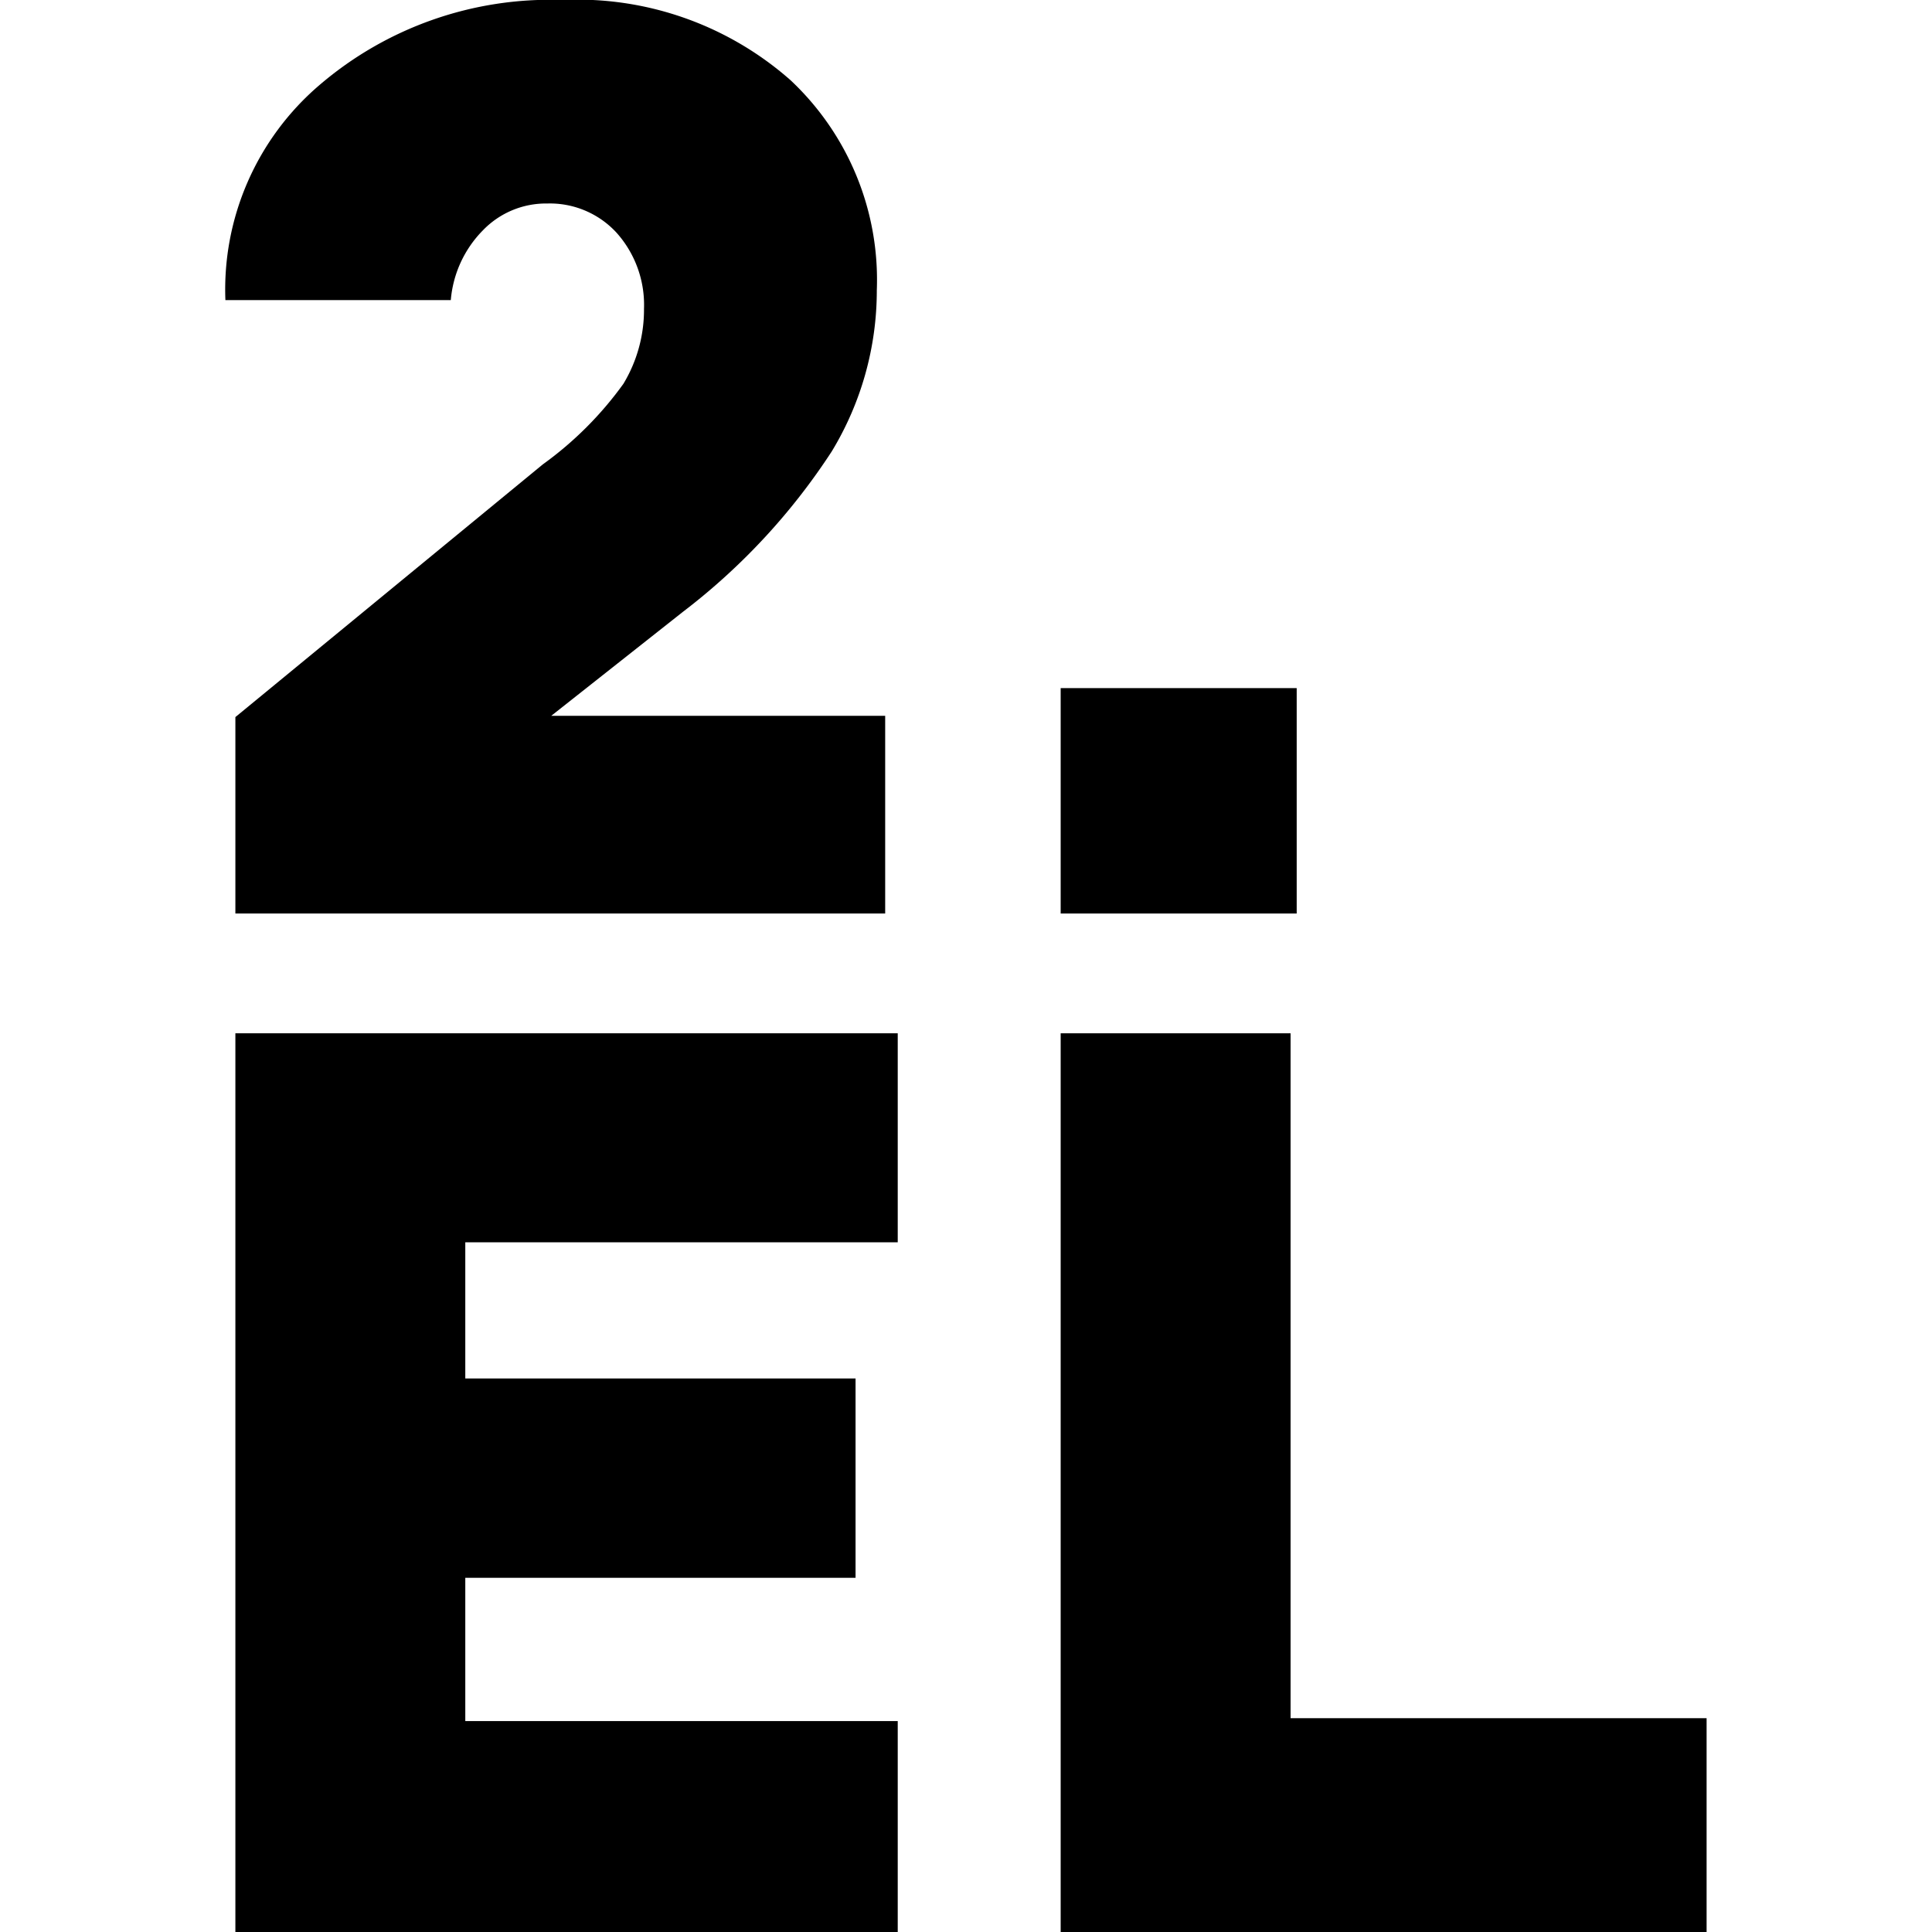
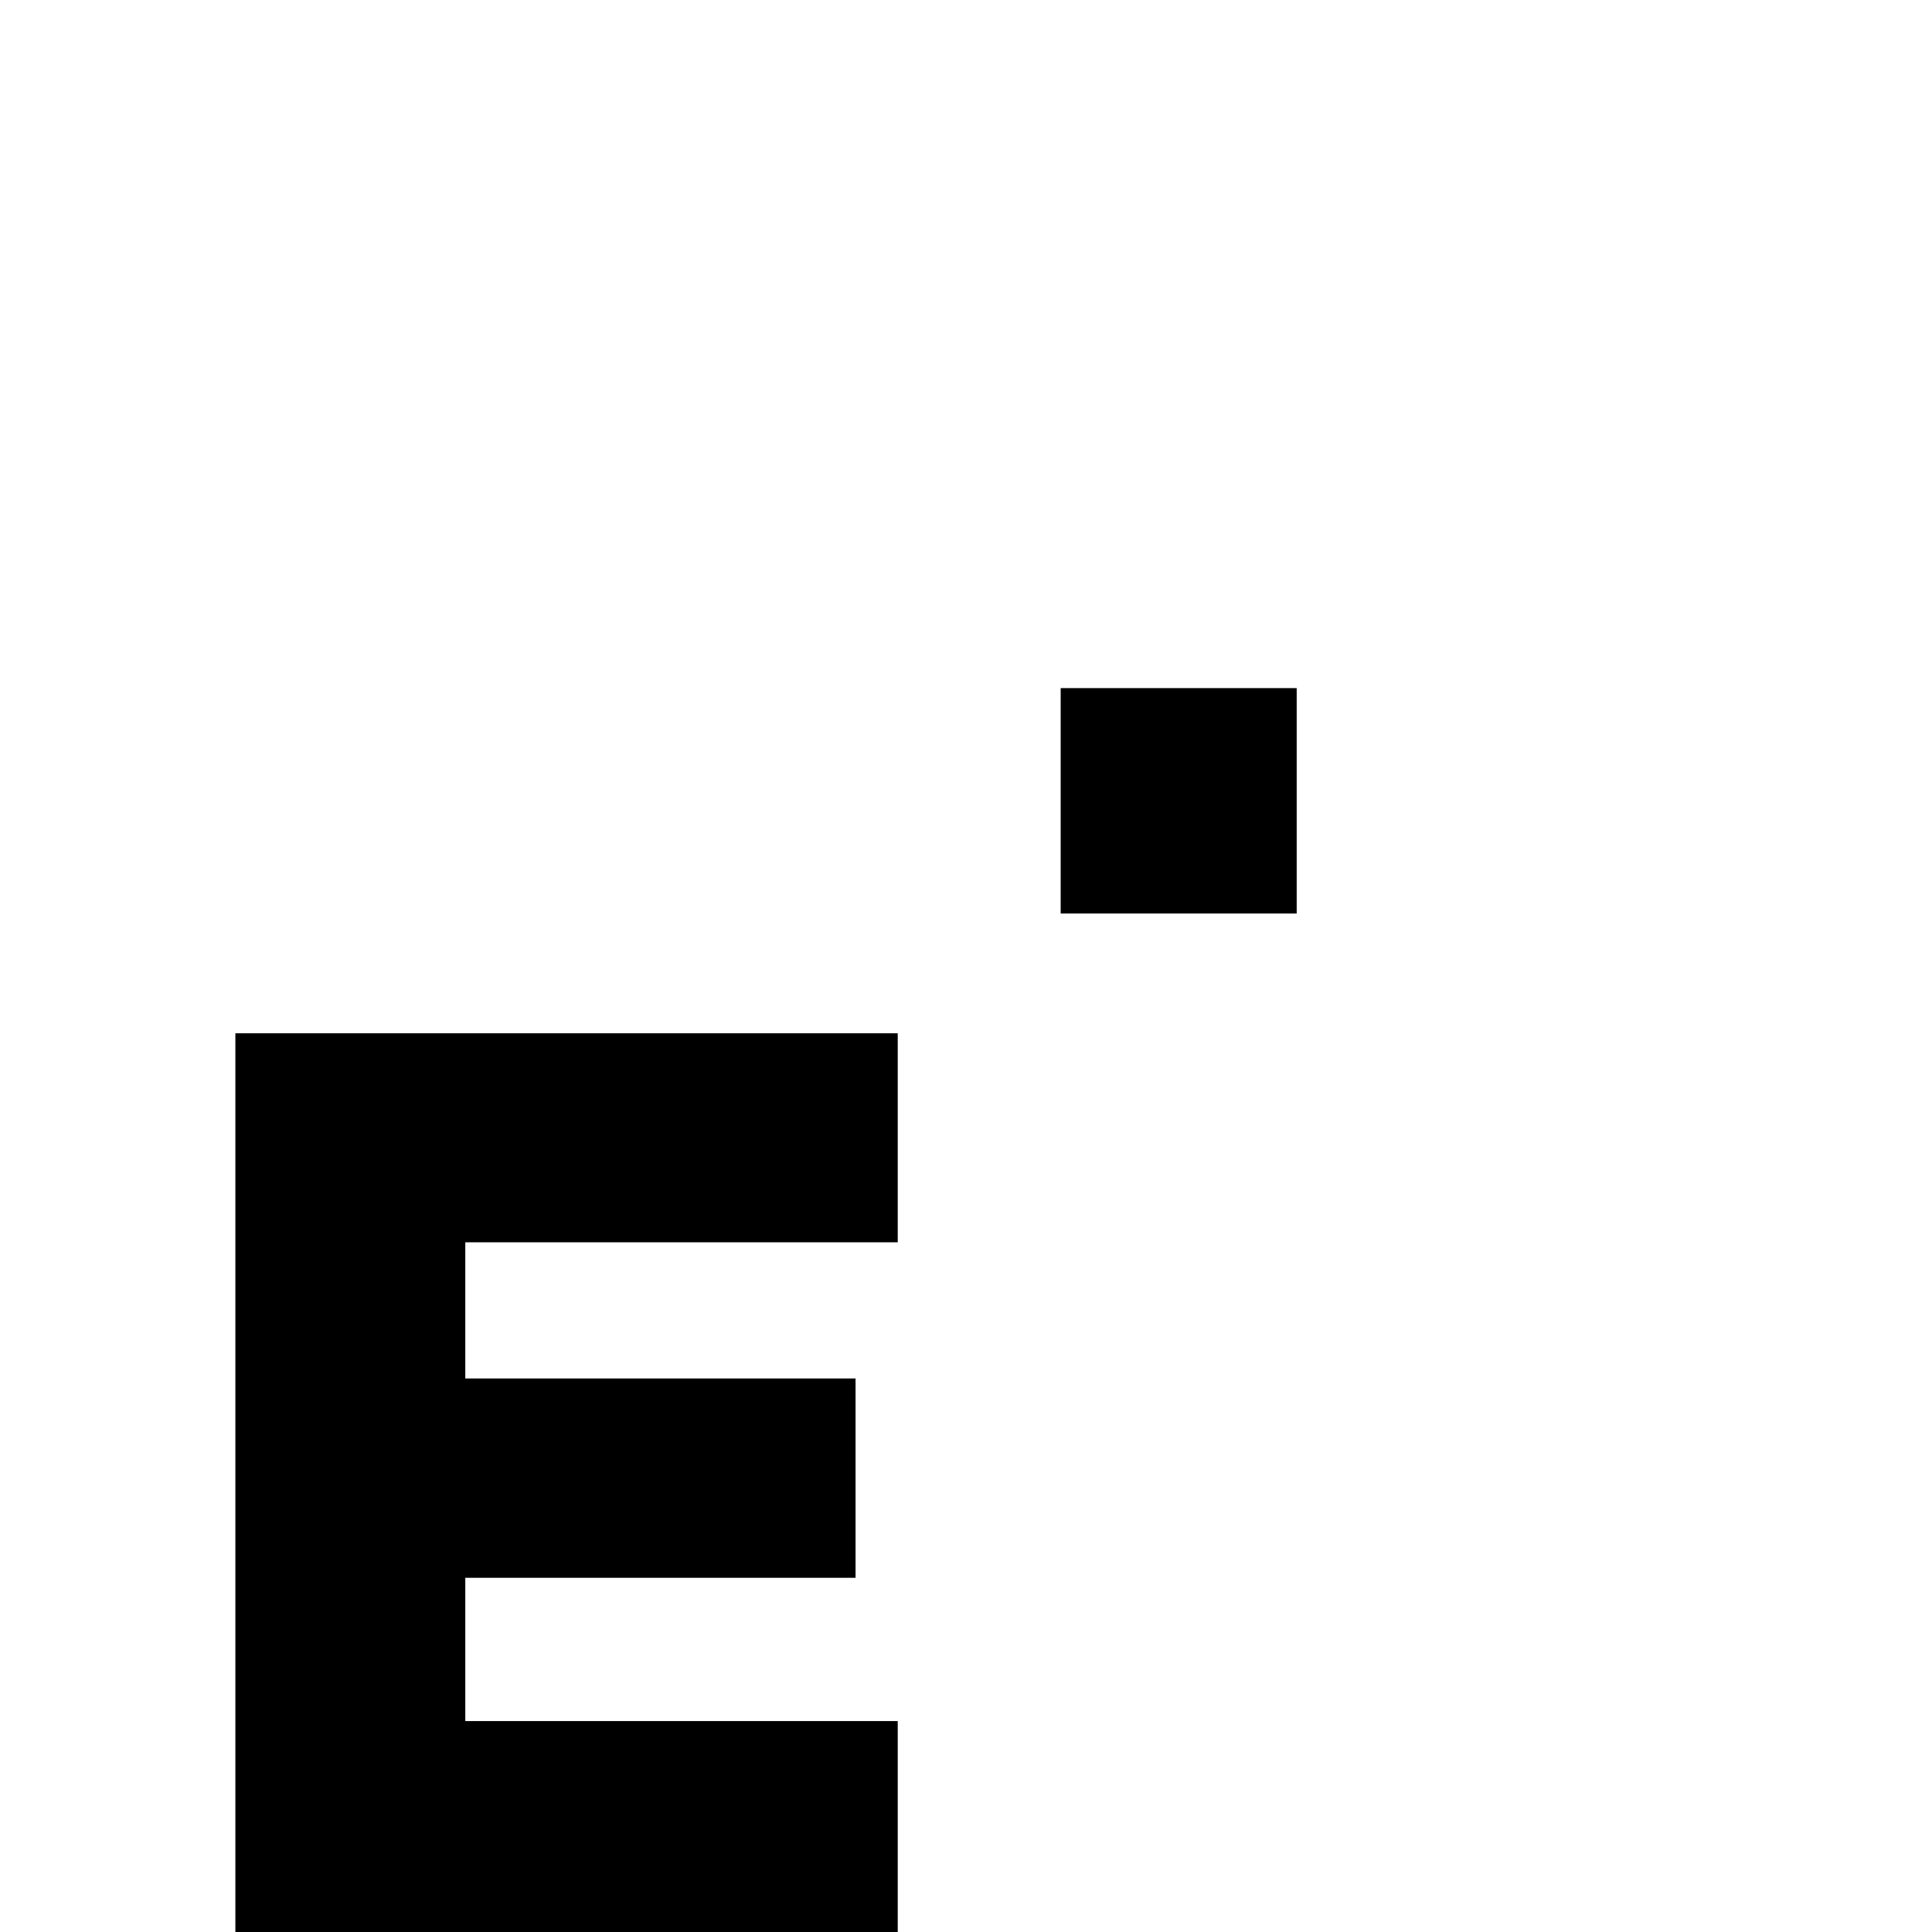
<svg xmlns="http://www.w3.org/2000/svg" id="Layer_1" data-name="Layer 1" viewBox="0 0 60 60">
-   <path d="M27.49,28.37H7.31v-6.1l9.55-7.85a11,11,0,0,0,2.5-2.5A4.45,4.45,0,0,0,20,9.59a3.36,3.36,0,0,0-.85-2.36A2.81,2.81,0,0,0,17,6.32a2.72,2.72,0,0,0-2,.83A3.5,3.5,0,0,0,14,9.32H7A8.35,8.35,0,0,1,9.9,2.66,11,11,0,0,1,17.46,0a10,10,0,0,1,7.09,2.49,8.5,8.5,0,0,1,2.68,6.53,9.63,9.63,0,0,1-1.4,5A19.94,19.94,0,0,1,21.21,19l-4.09,3.23H27.49Z" />
  <path d="M32.94,28.37v-7h7.33v7Z" />
  <path d="M7.31,60V32.09H27.88v6.49H14.45v4.23H26.57V49H14.45v4.45H27.88V60Z" />
-   <path d="M32.94,60V32.09h7.14V53.36H53V60Z" />
</svg>